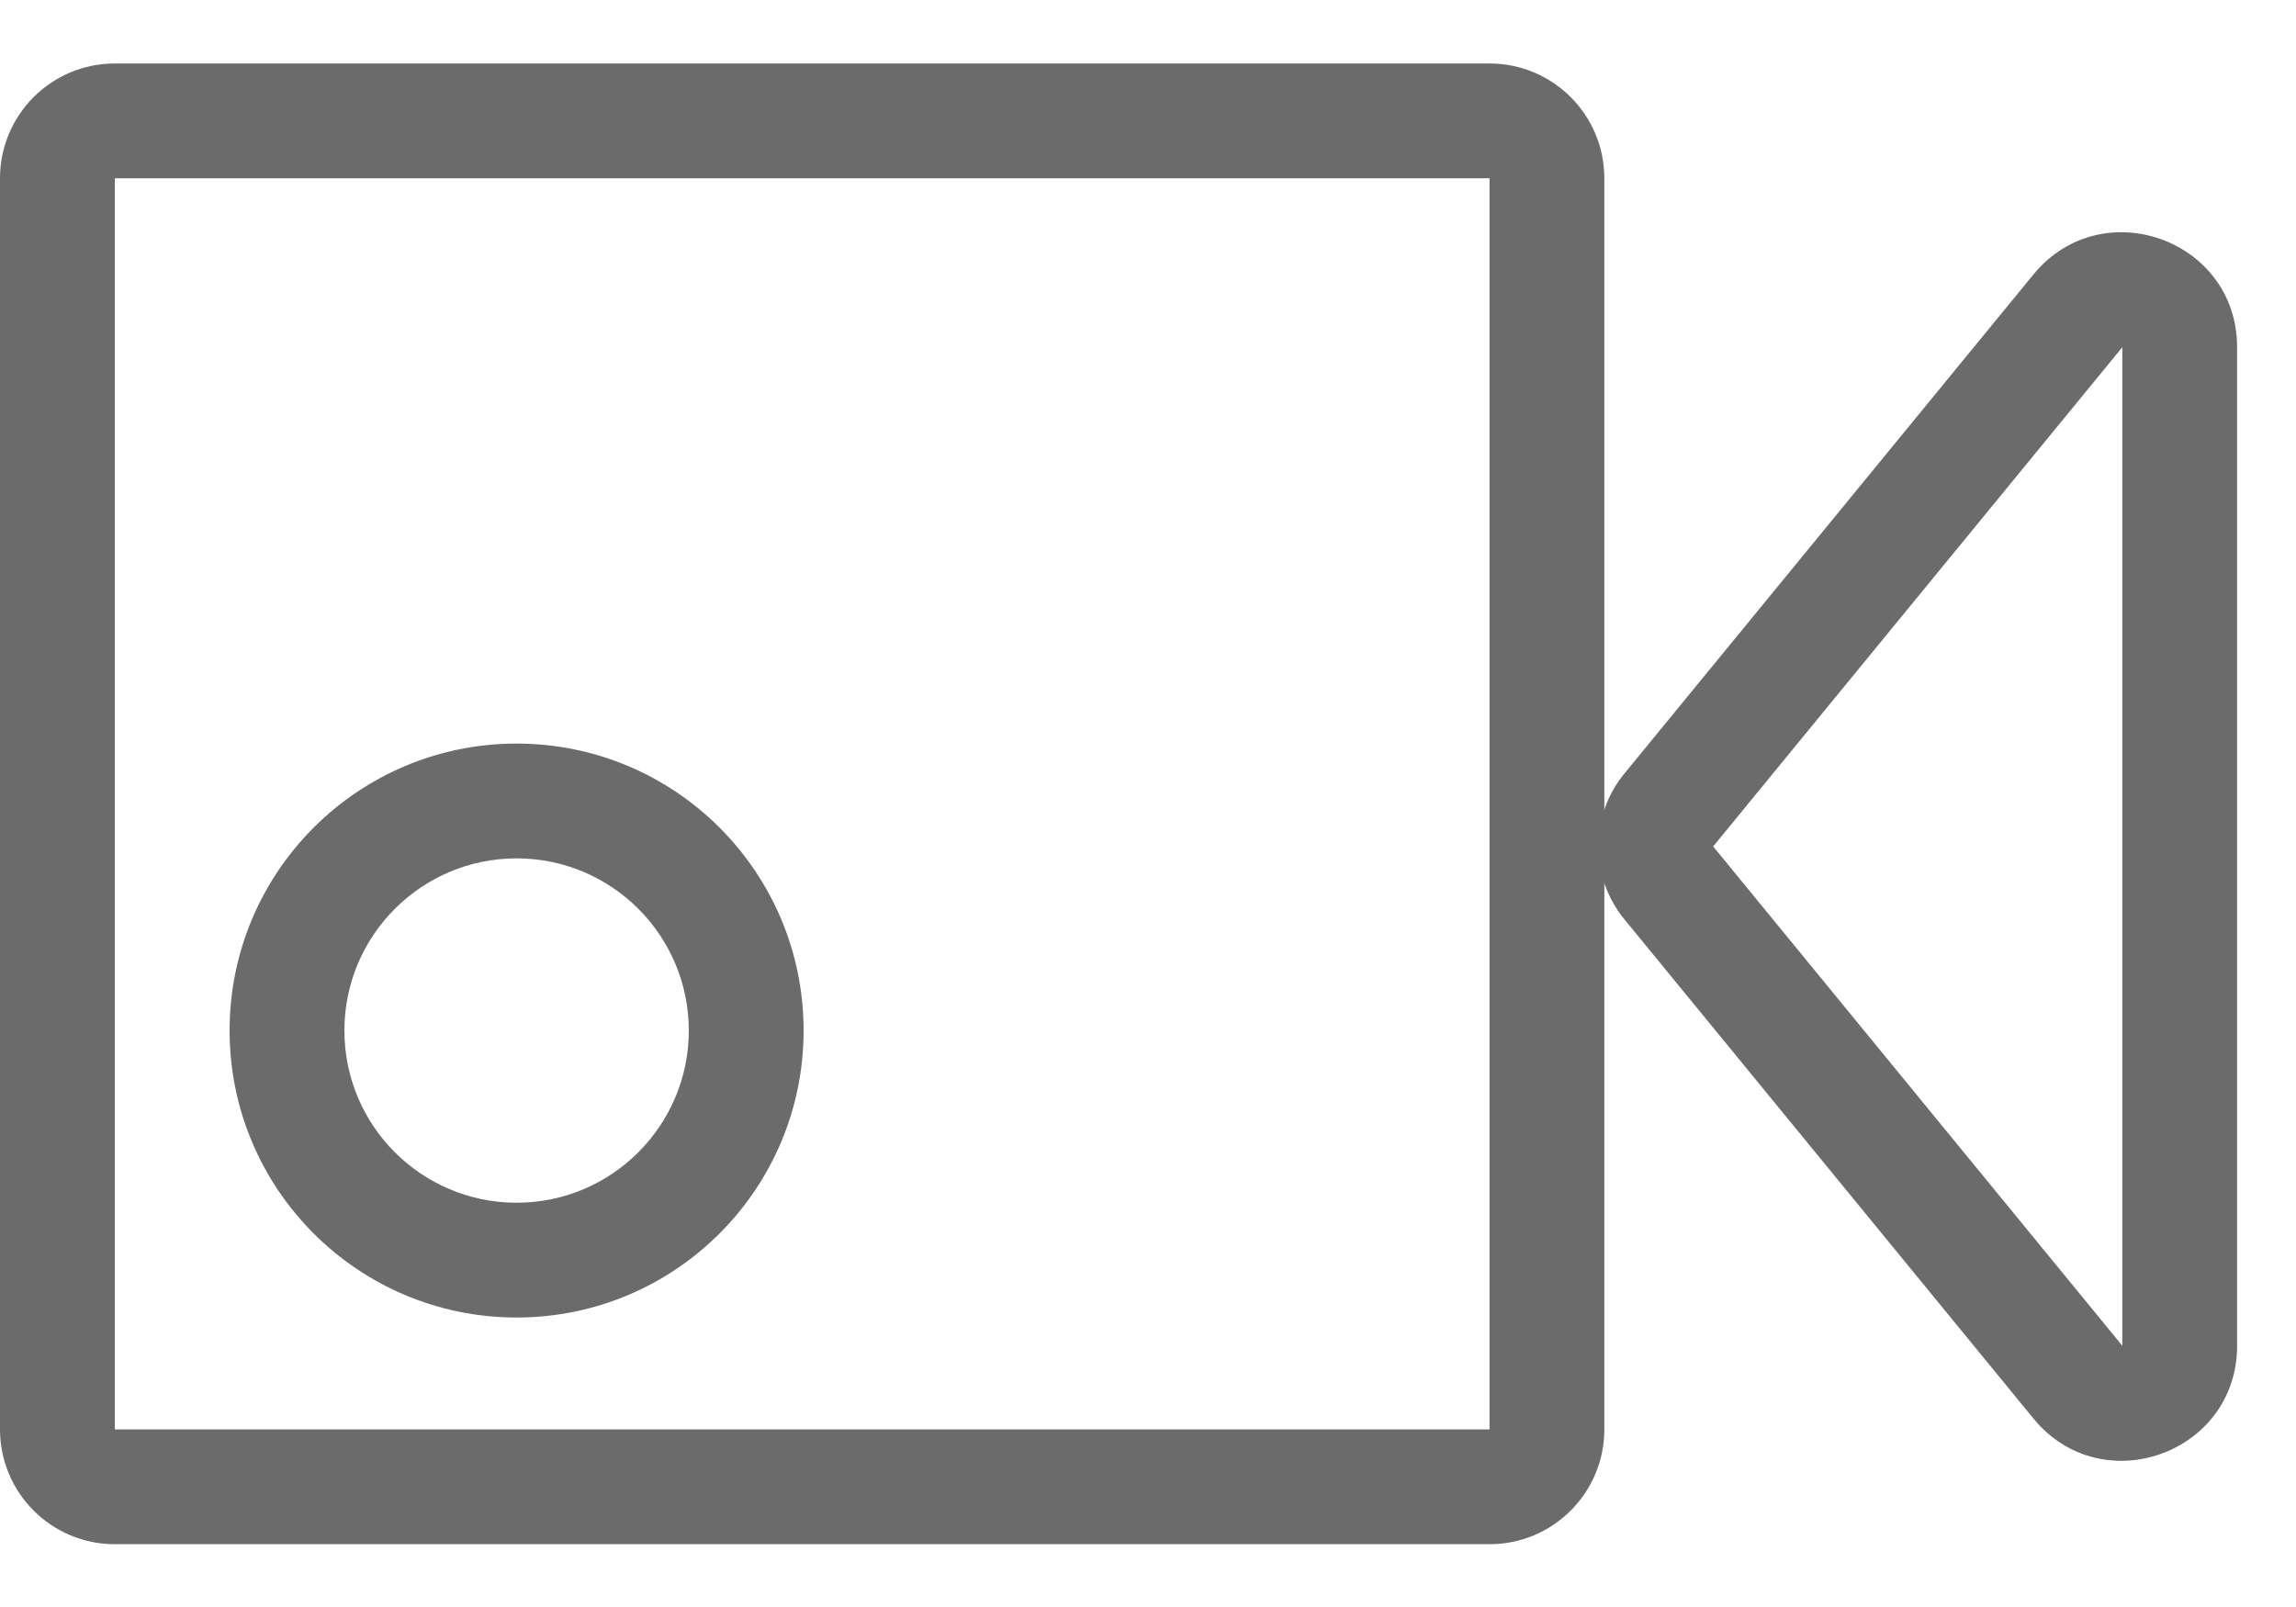
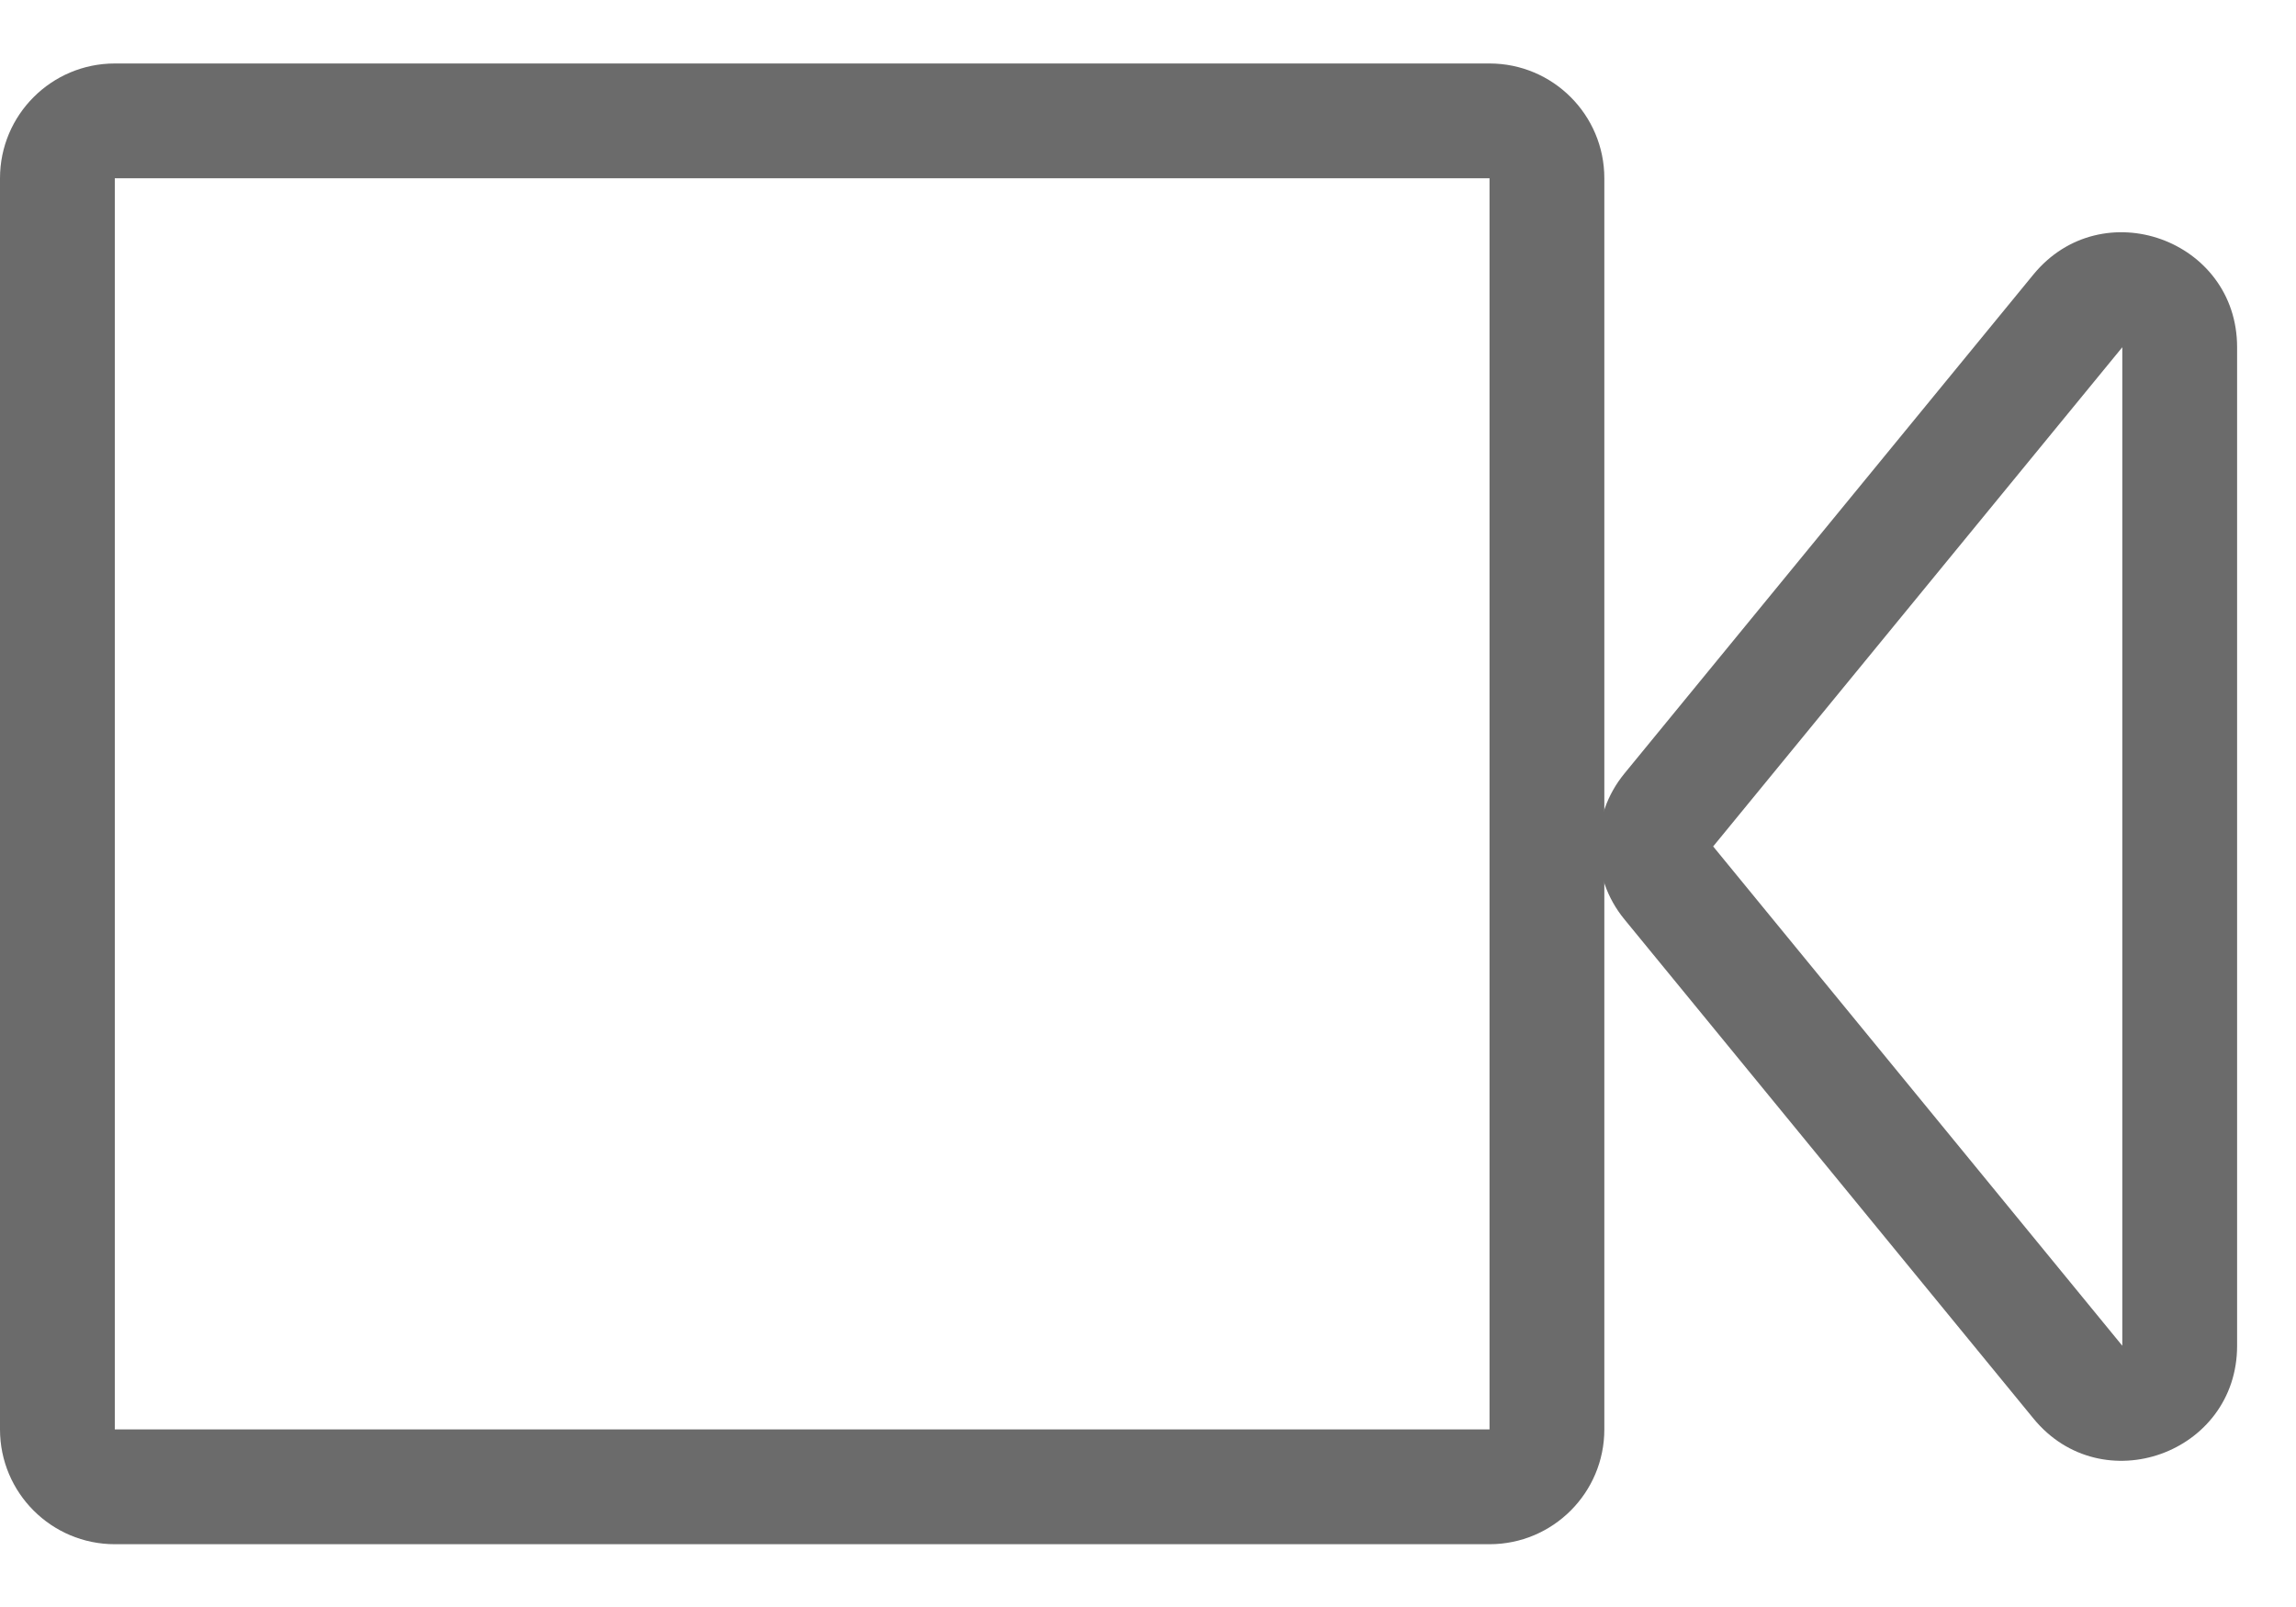
<svg xmlns="http://www.w3.org/2000/svg" width="20" height="14" fill="none">
  <g>
    <title>Layer 1</title>
    <path id="svg_1" fill="#6B6B6B" d="m18.487,11.724l0,-8.699l-3.564,4.349l3.564,4.35zm1,-8.699c0,-0.939 -1.178,-1.36 -1.774,-0.634l-3.564,4.349c-0.302,0.369 -0.302,0.899 0,1.268l3.564,4.35c0.595,0.727 1.774,0.306 1.774,-0.634l0,-8.699z" clip-rule="evenodd" fill-rule="evenodd" />
    <path id="svg_2" fill="#6B6B6B" d="m12.975,1.553l-11.975,0l0,10.9l11.975,0l0,-10.9zm-11.975,-1c-0.552,0 -1,0.448 -1,1l0,10.9c0,0.552 0.448,1 1,1l11.975,0c0.552,0 1,-0.448 1,-1l0,-10.9c0,-0.552 -0.448,-1 -1,-1l-11.975,0z" clip-rule="evenodd" fill-rule="evenodd" />
-     <path id="svg_3" fill="#6B6B6B" d="m4.5,10.478c0.828,0 1.5,-0.672 1.5,-1.5c0,-0.828 -0.672,-1.5 -1.5,-1.5c-0.828,0 -1.5,0.672 -1.5,1.5c0,0.828 0.672,1.5 1.5,1.5zm0,1c1.381,0 2.5,-1.119 2.5,-2.5c0,-1.381 -1.119,-2.5 -2.5,-2.5c-1.381,0 -2.5,1.119 -2.5,2.5c0,1.381 1.119,2.5 2.5,2.5z" clip-rule="evenodd" fill-rule="evenodd" />
  </g>
</svg>